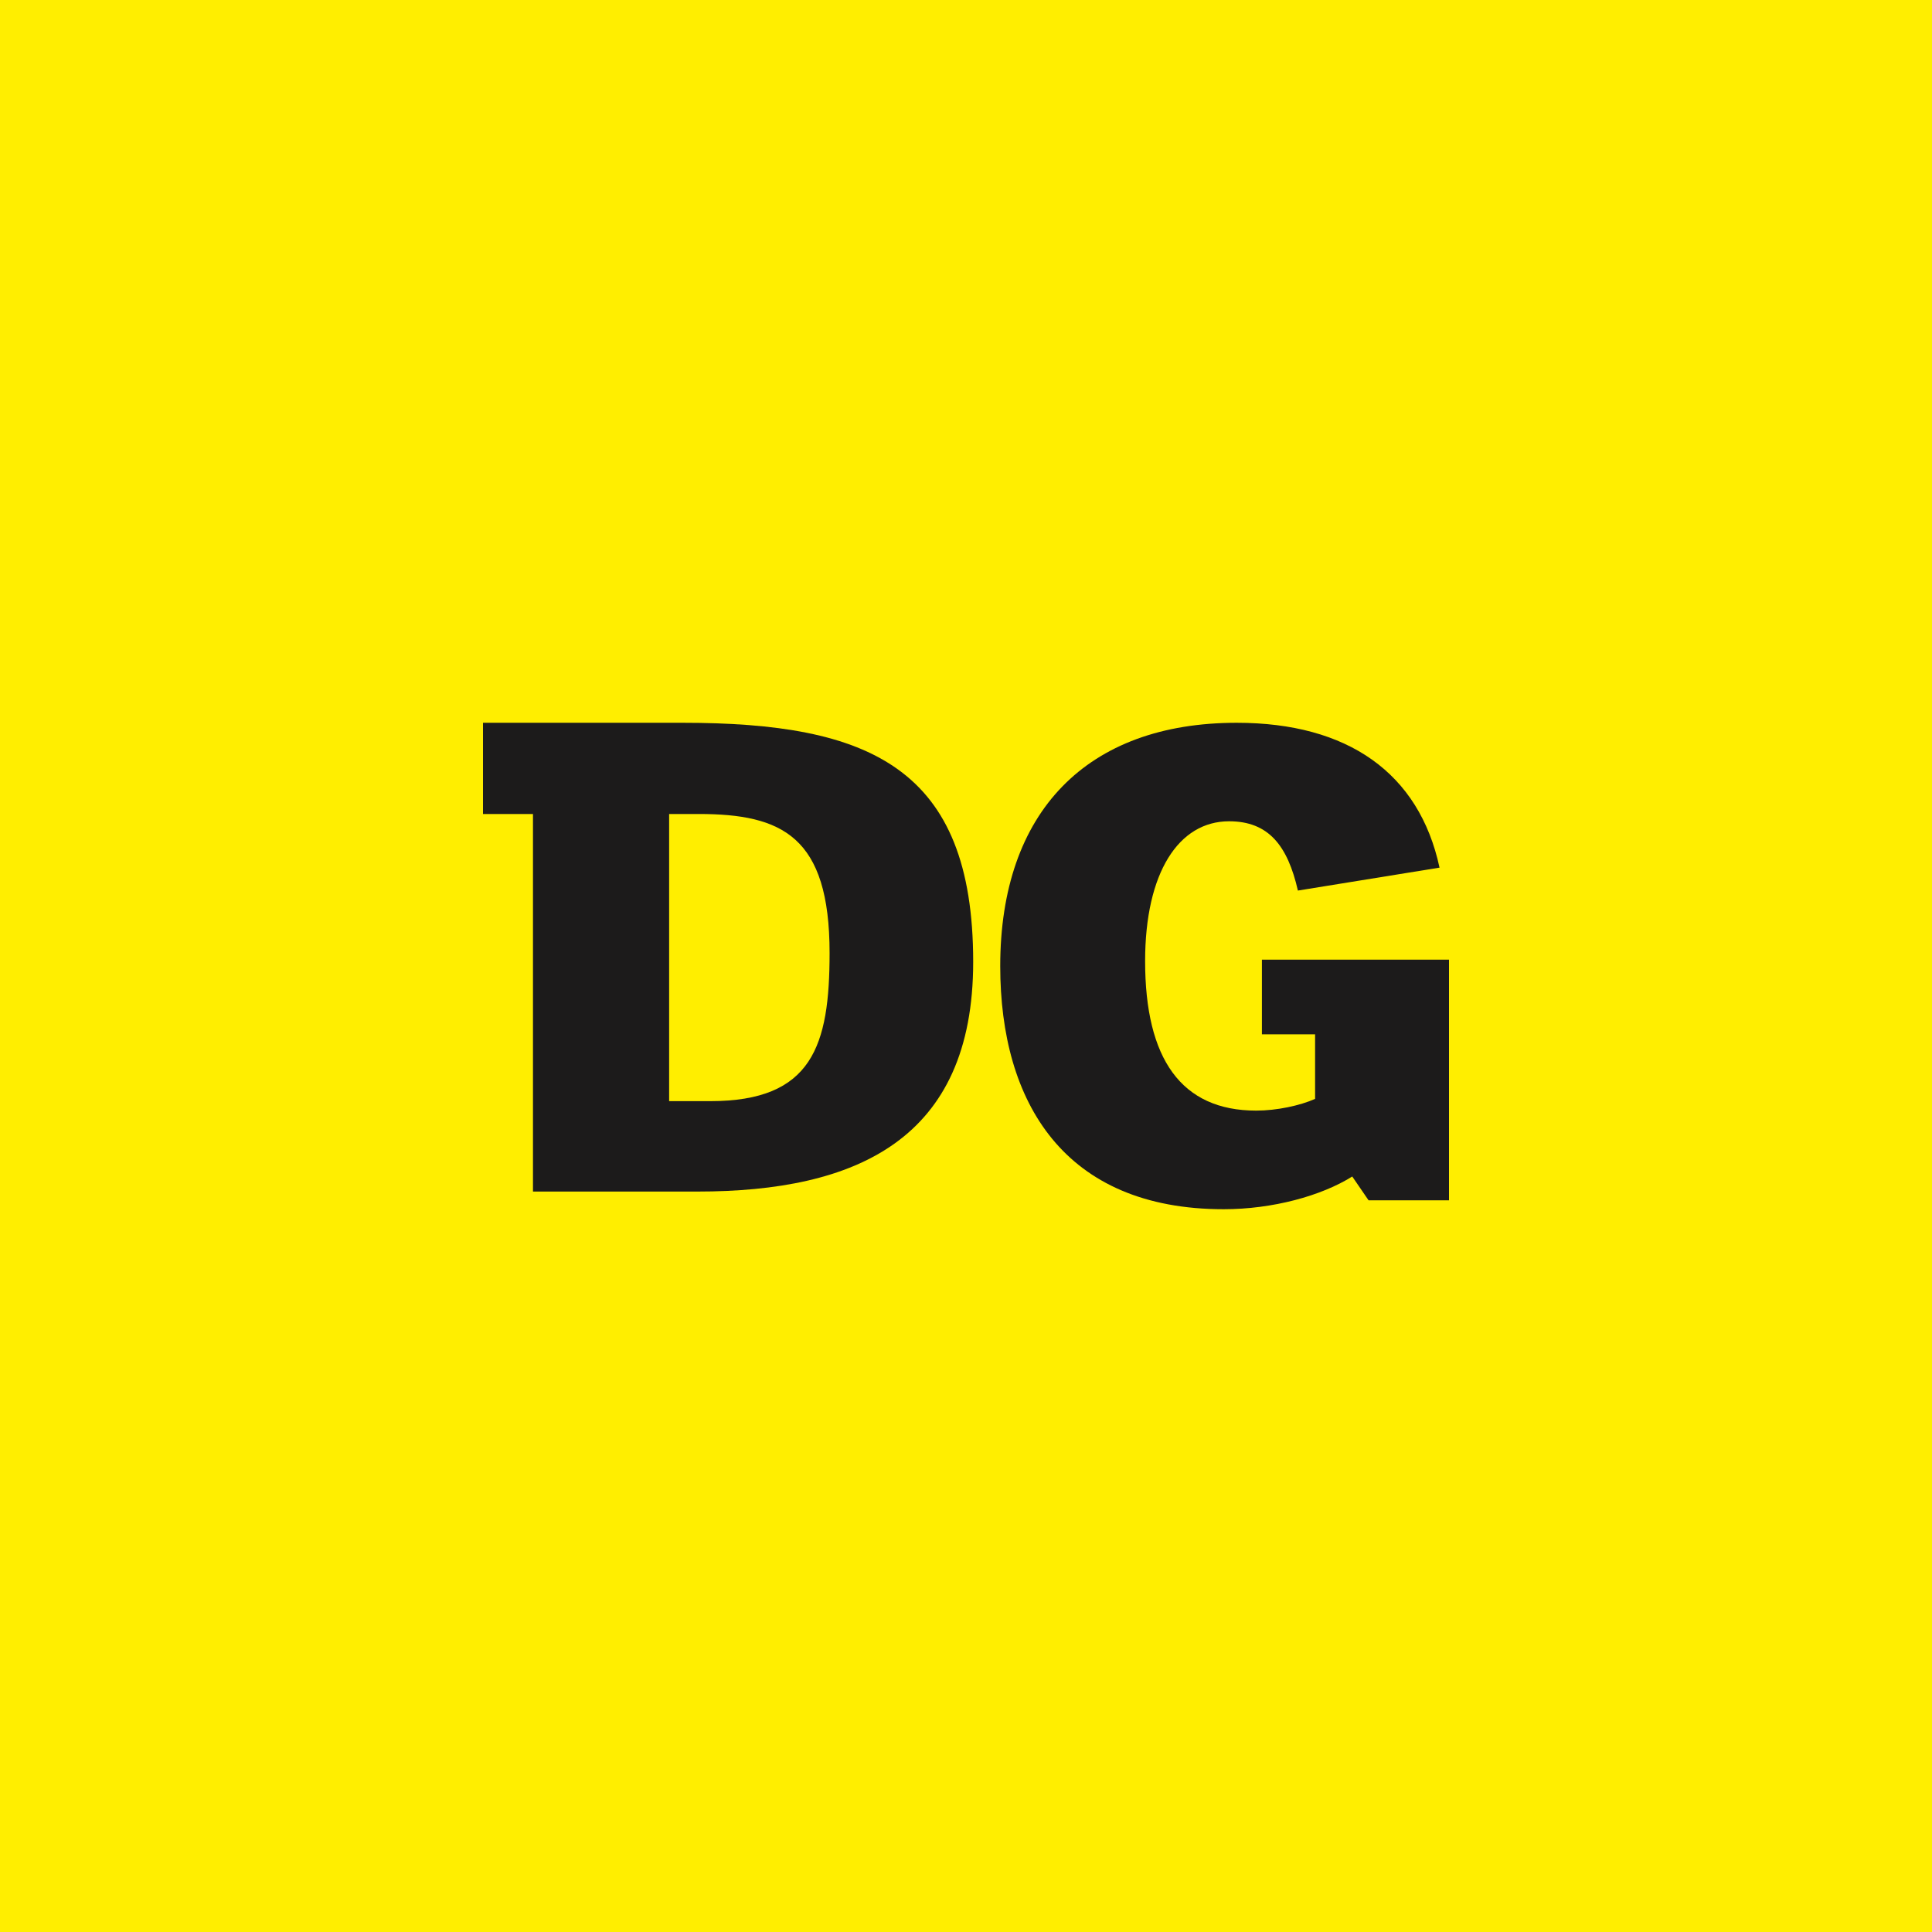
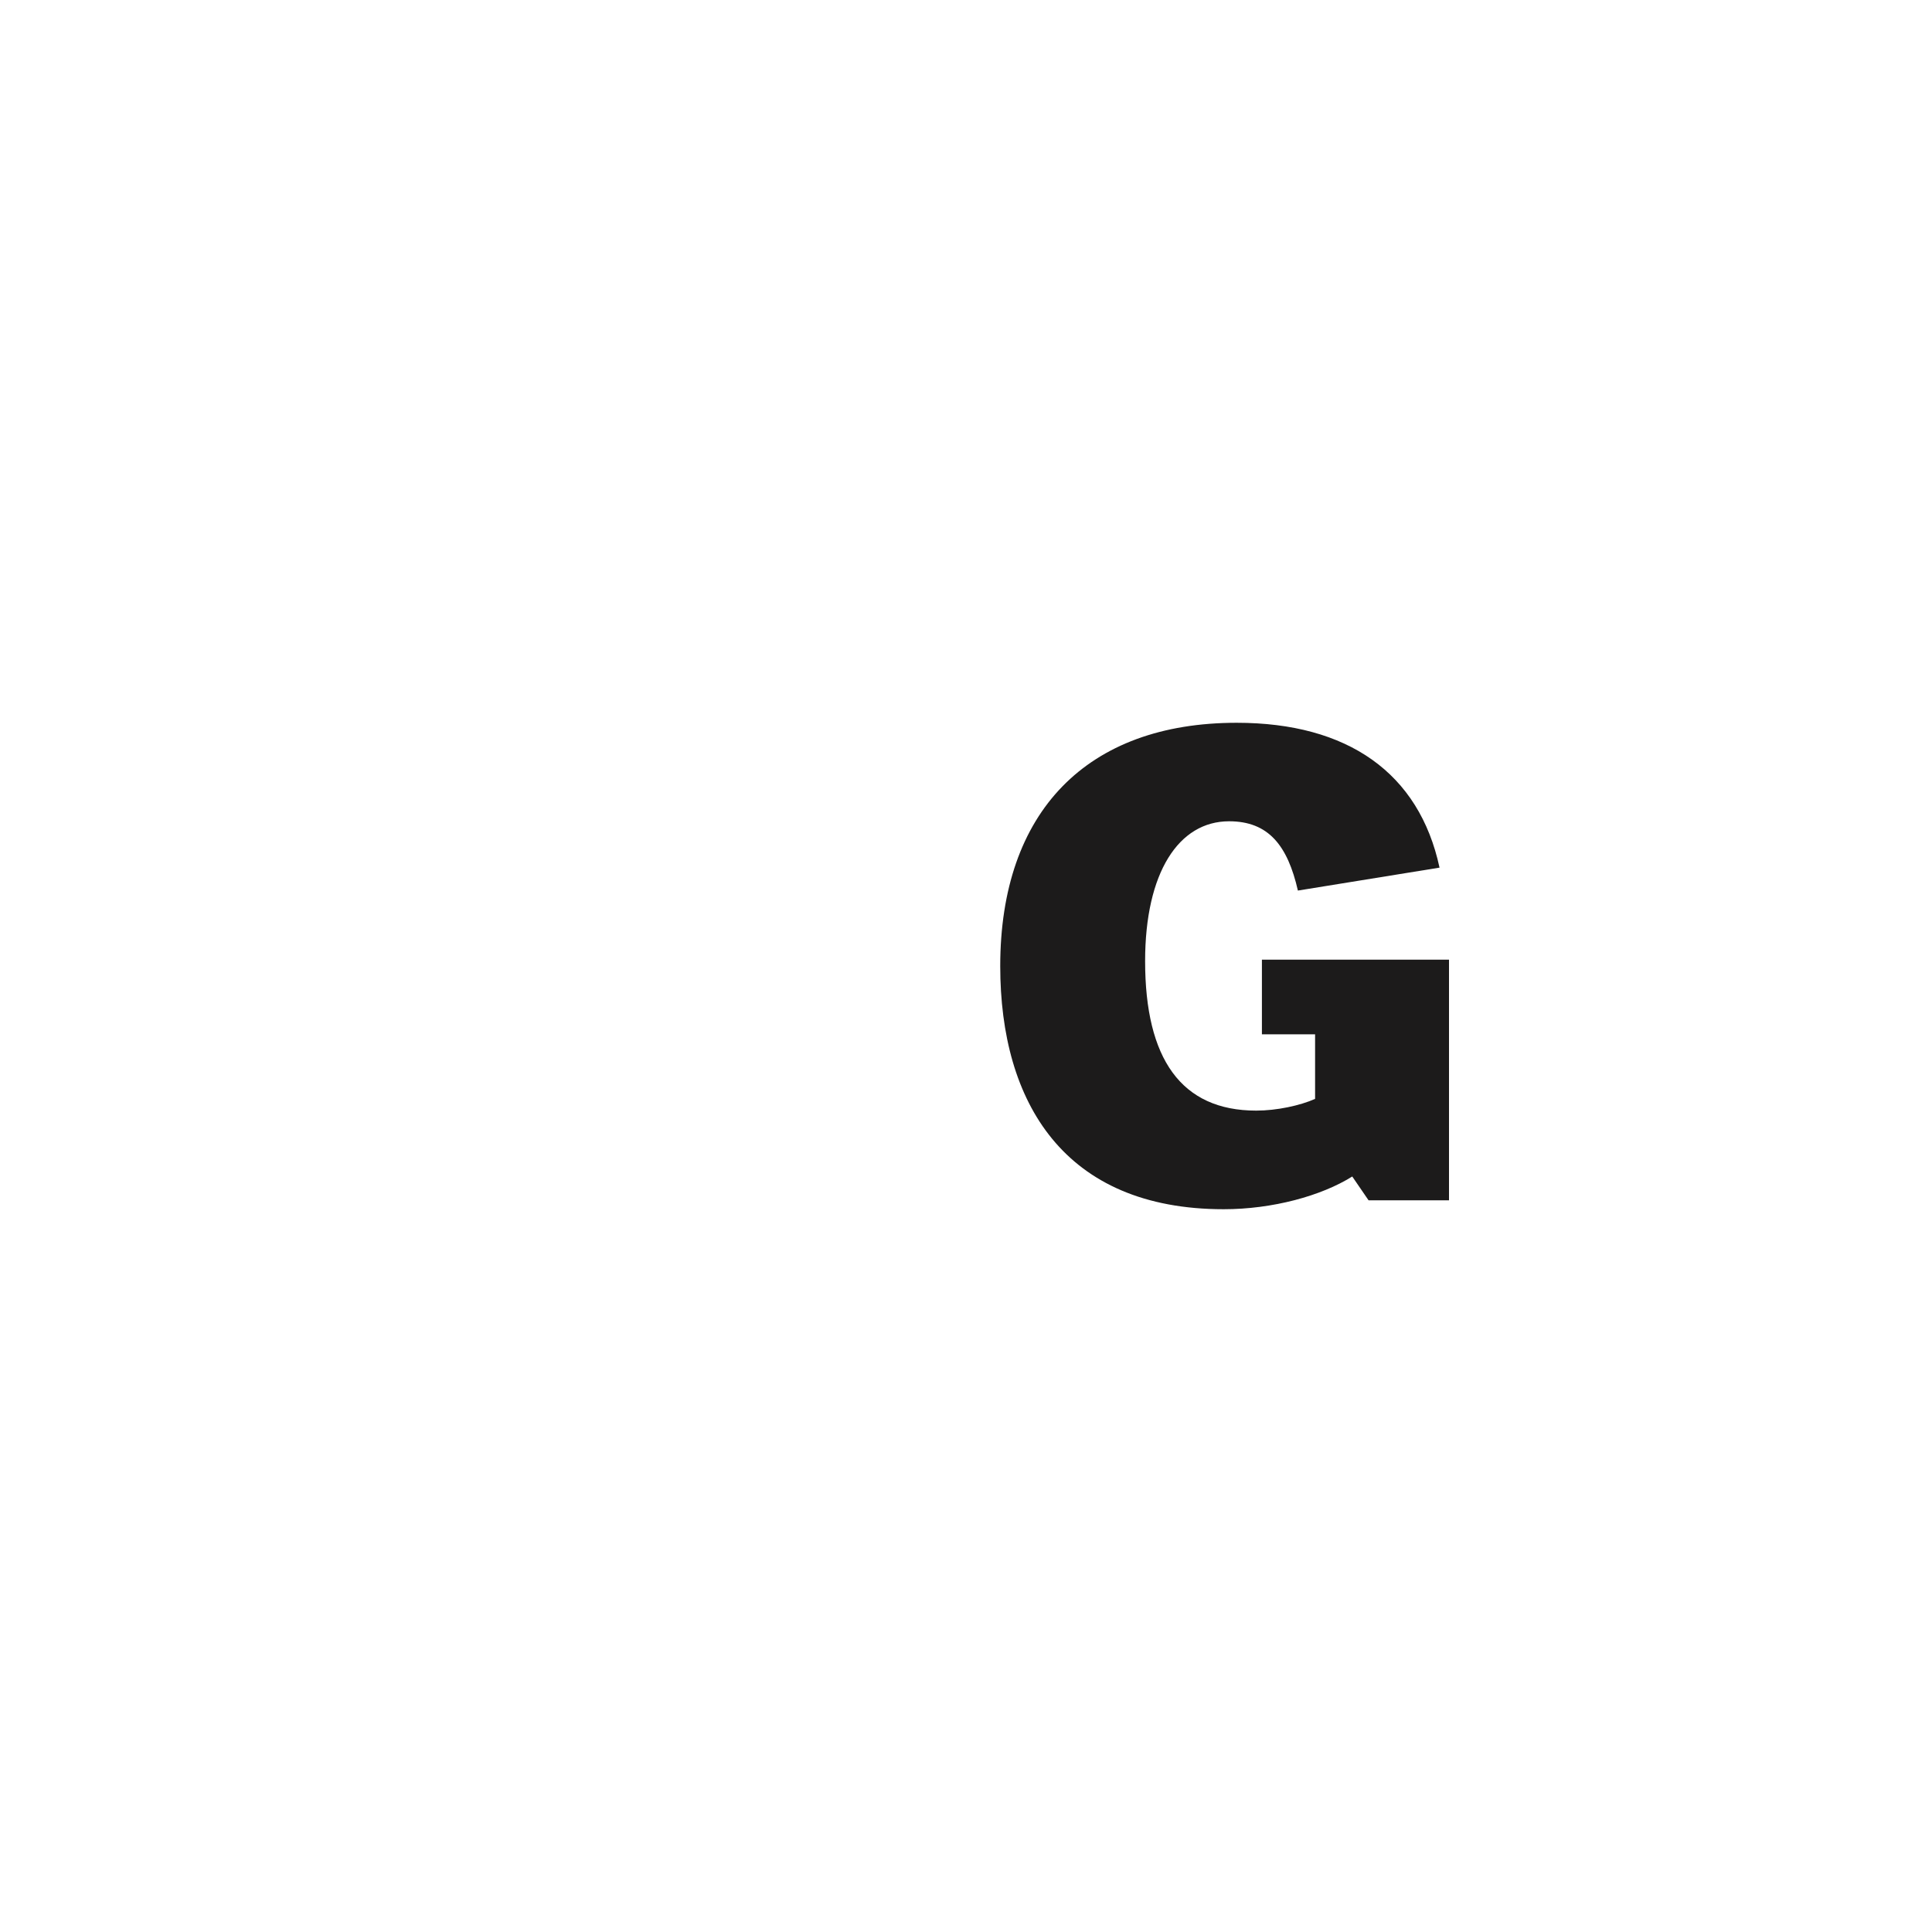
<svg xmlns="http://www.w3.org/2000/svg" width="128" height="128" viewBox="0 0 128 128" fill="none">
  <rect width="128" height="128" fill="white" />
-   <rect width="128" height="128" fill="#FFEE00" />
  <path d="M81.933 47.886C72.009 47.886 66.268 53.78 66.268 64.005C66.268 73.05 70.51 80.114 81.073 80.114C84.31 80.114 87.541 79.231 89.59 77.946L90.672 79.525H96V63.579H83.605V68.525H87.128V72.805C86.129 73.248 84.587 73.581 83.227 73.581C78.259 73.581 75.867 70.152 75.867 63.677C75.867 57.8 78.097 54.412 81.429 54.412C84.054 54.412 85.309 56.032 85.989 59.002L95.373 57.483C94.022 51.204 89.286 47.886 81.933 47.886Z" fill="#1C1B1B" />
-   <path d="M32 47.887V53.93H35.311V78.944H46.2C56.728 78.944 64.476 75.498 64.476 63.727C64.476 50.85 57.608 47.886 45.225 47.886L32 47.887ZM44.332 53.929H46.286C51.812 53.929 54.962 55.411 54.962 63.138C54.962 69.27 53.83 72.954 47.06 72.954H44.332V53.929Z" fill="#1C1B1B" />
</svg>